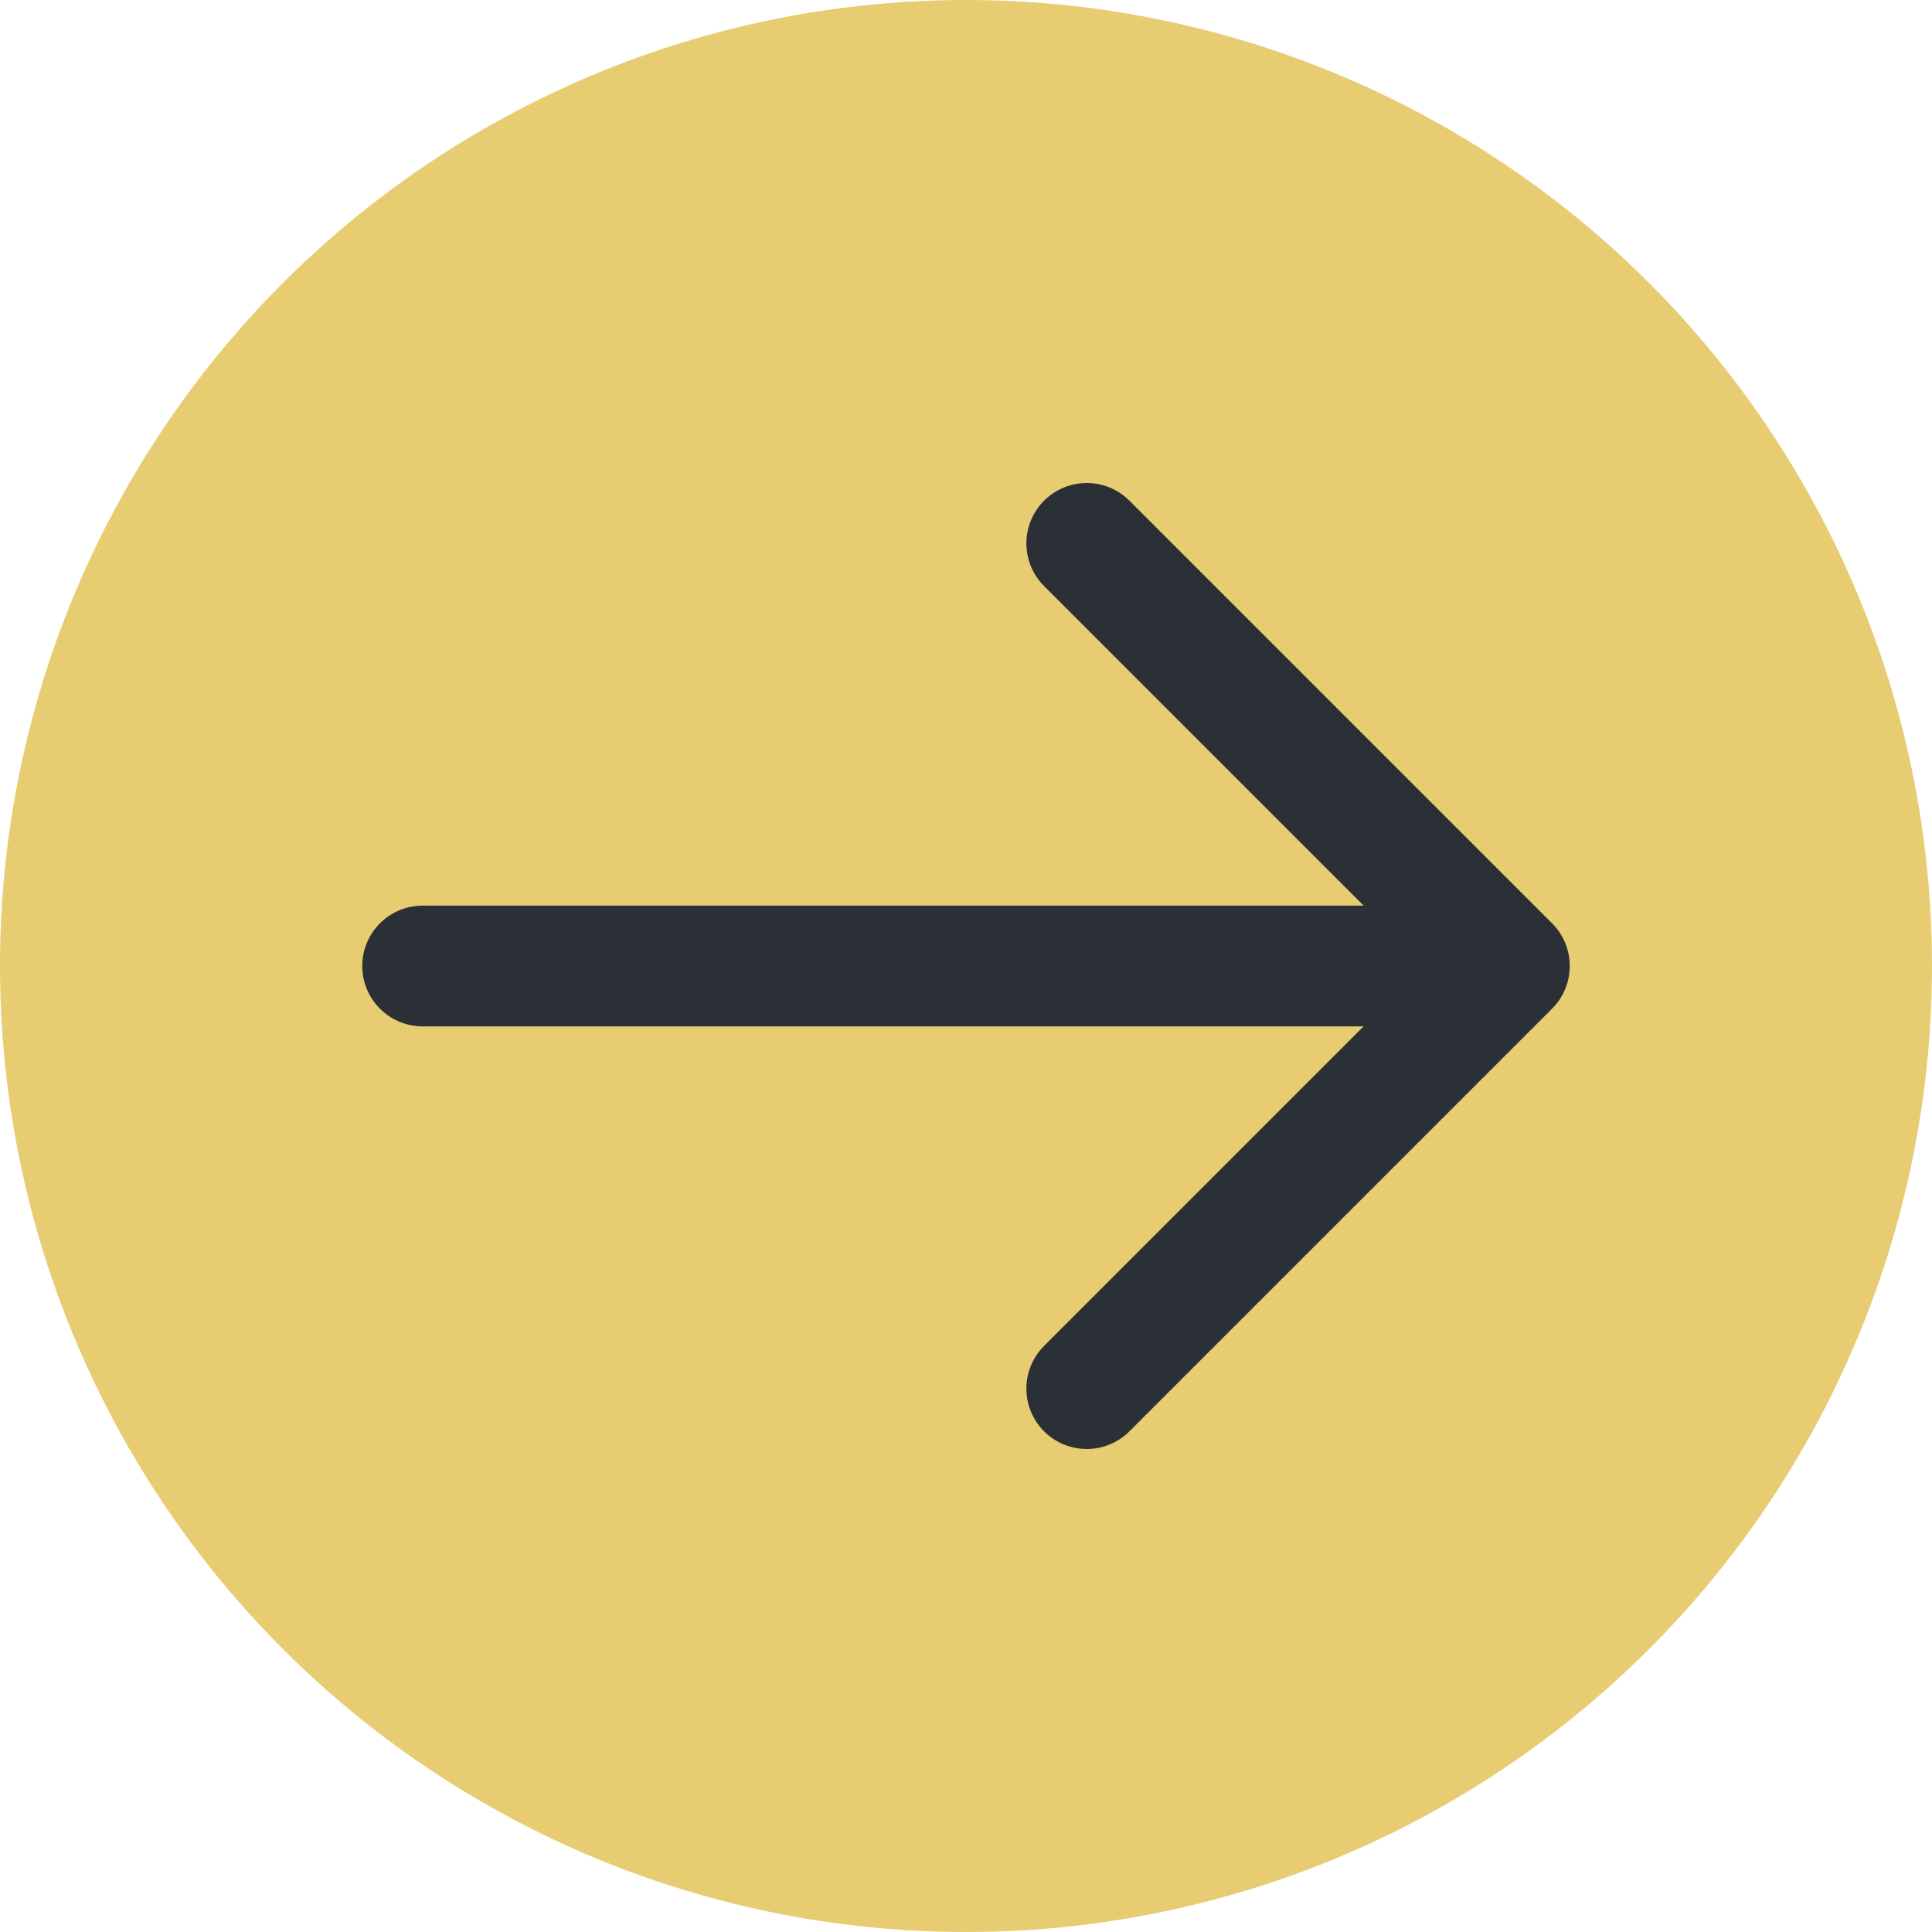
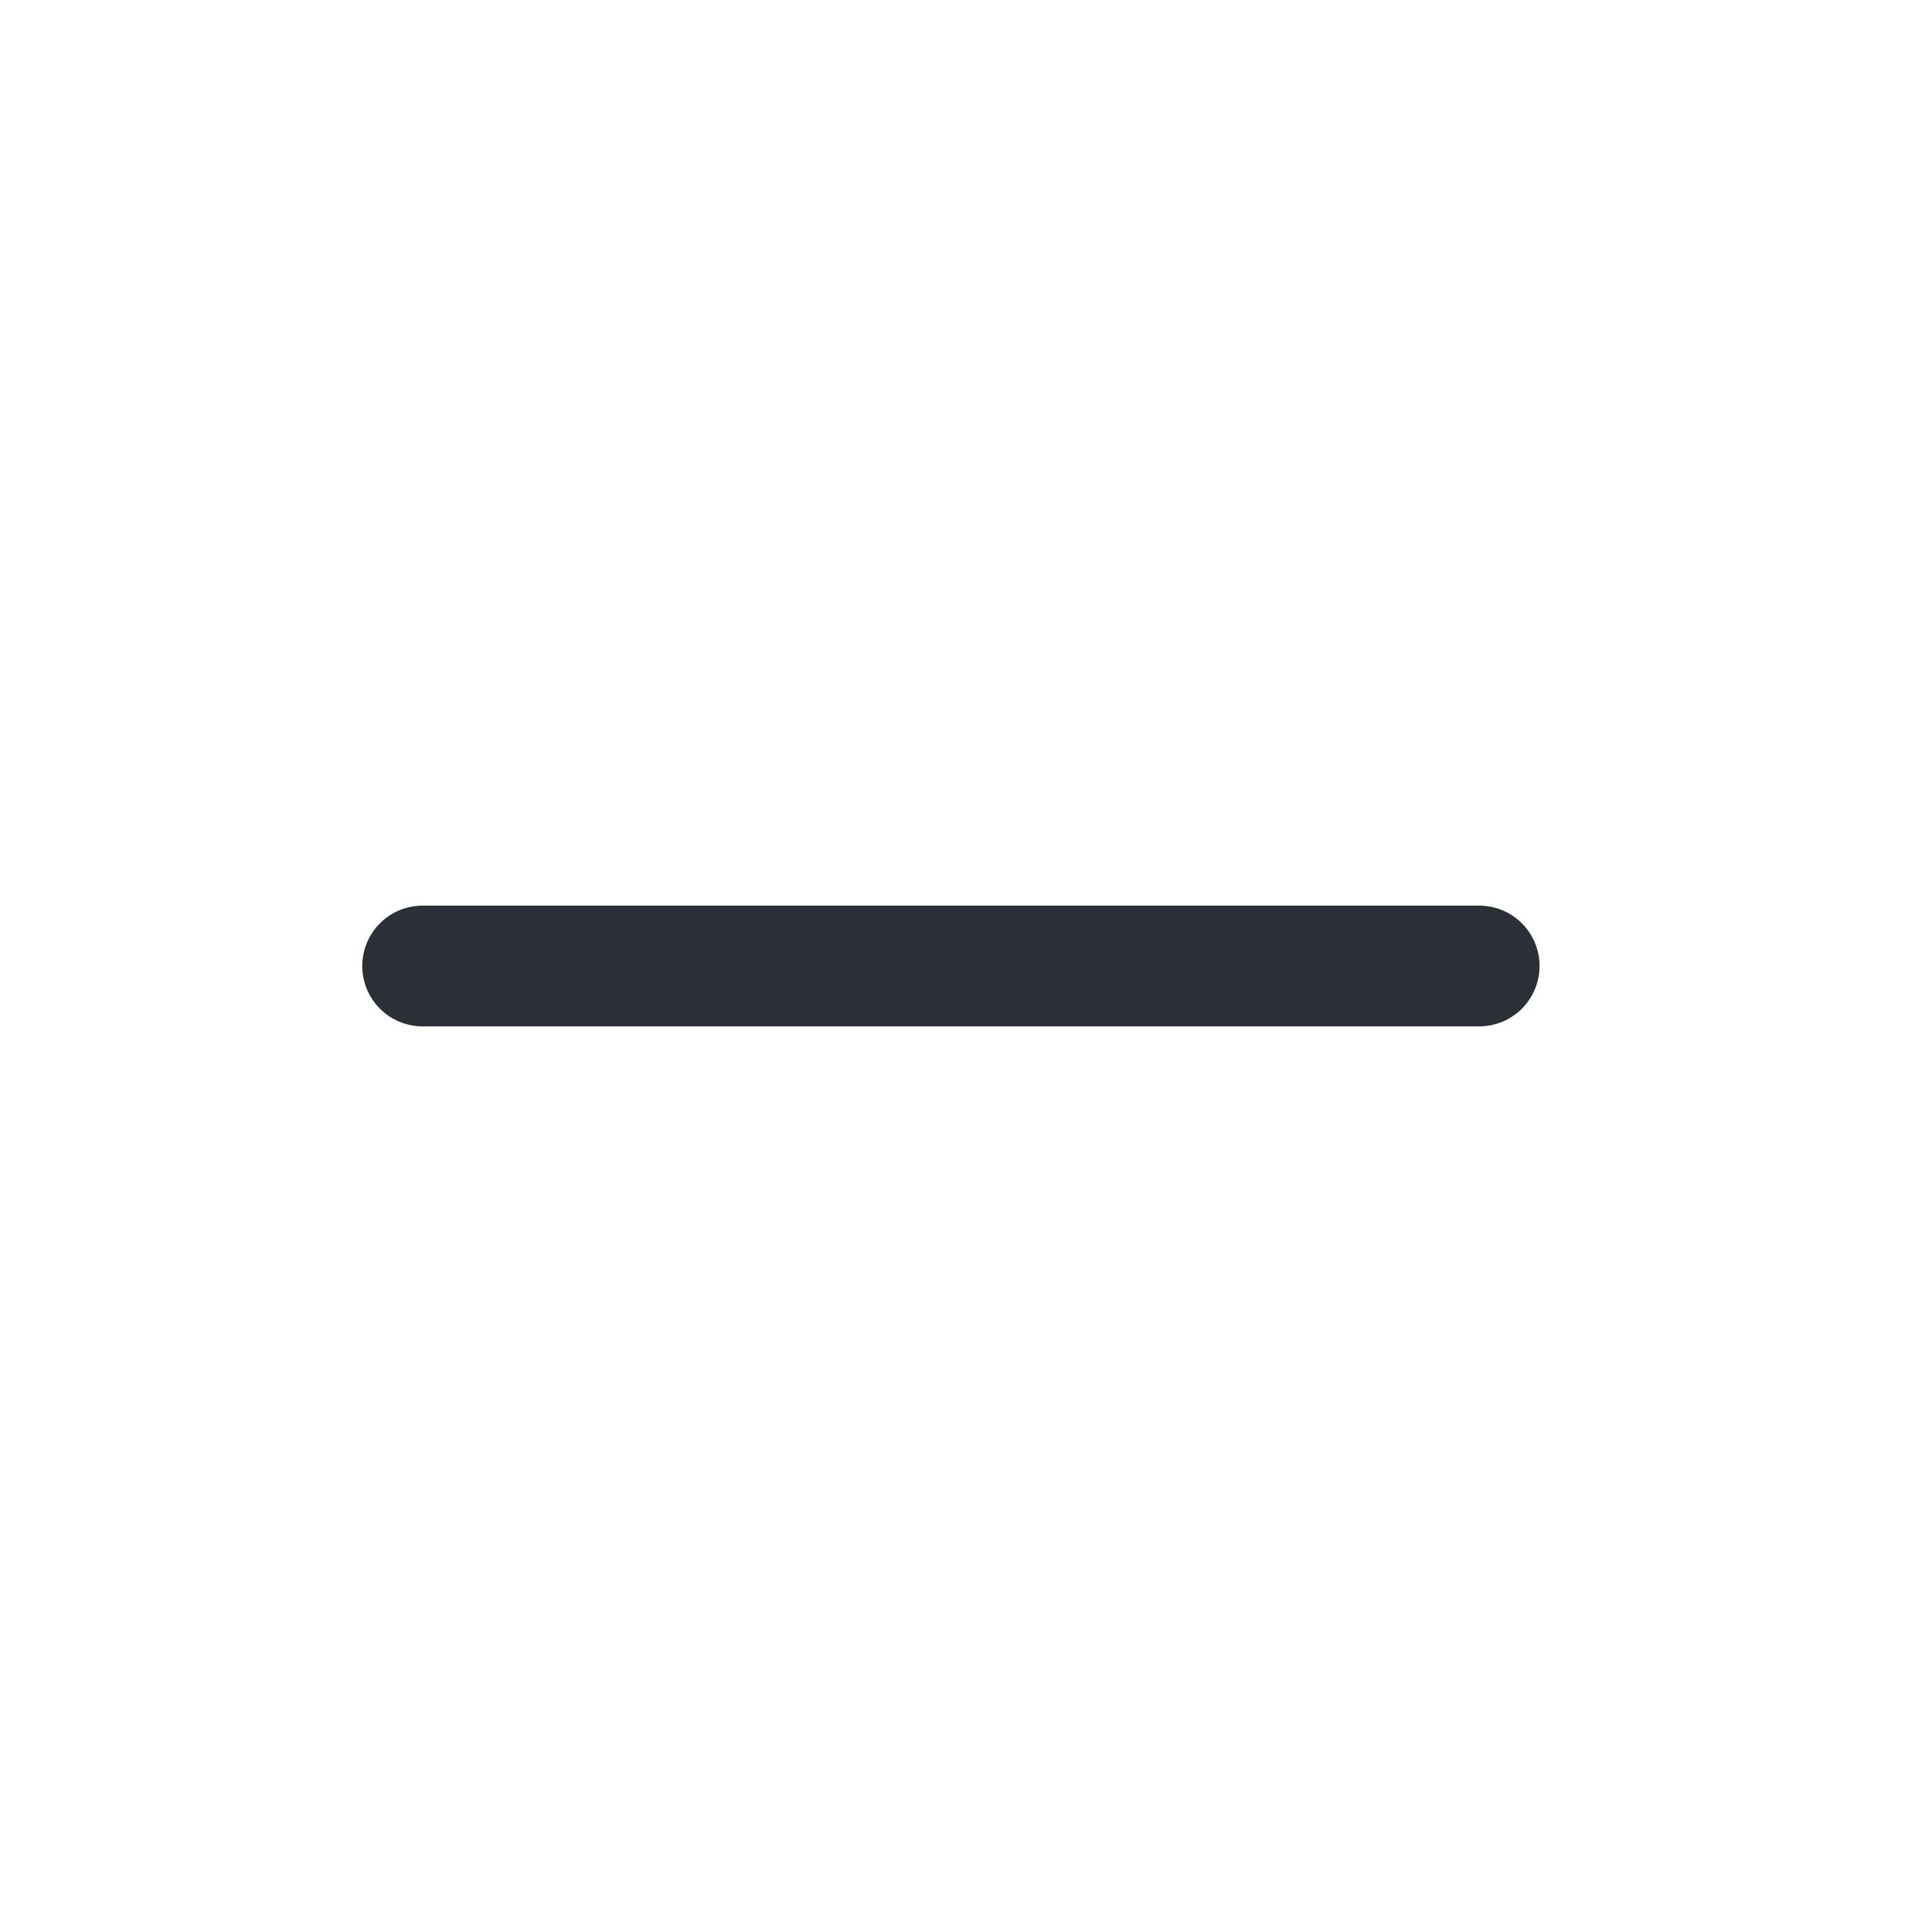
<svg xmlns="http://www.w3.org/2000/svg" width="32" height="32" viewBox="0 0 32 32" fill="none">
-   <circle cx="16" cy="16" r="16" fill="#E7CC72" />
  <path d="M7 16H24.5" stroke="#2B3037" stroke-width="2" stroke-linecap="round" stroke-linejoin="round" />
-   <path d="M18 23L25 16L18 9" stroke="#2B3037" stroke-width="2" stroke-linecap="round" stroke-linejoin="round" />
</svg>